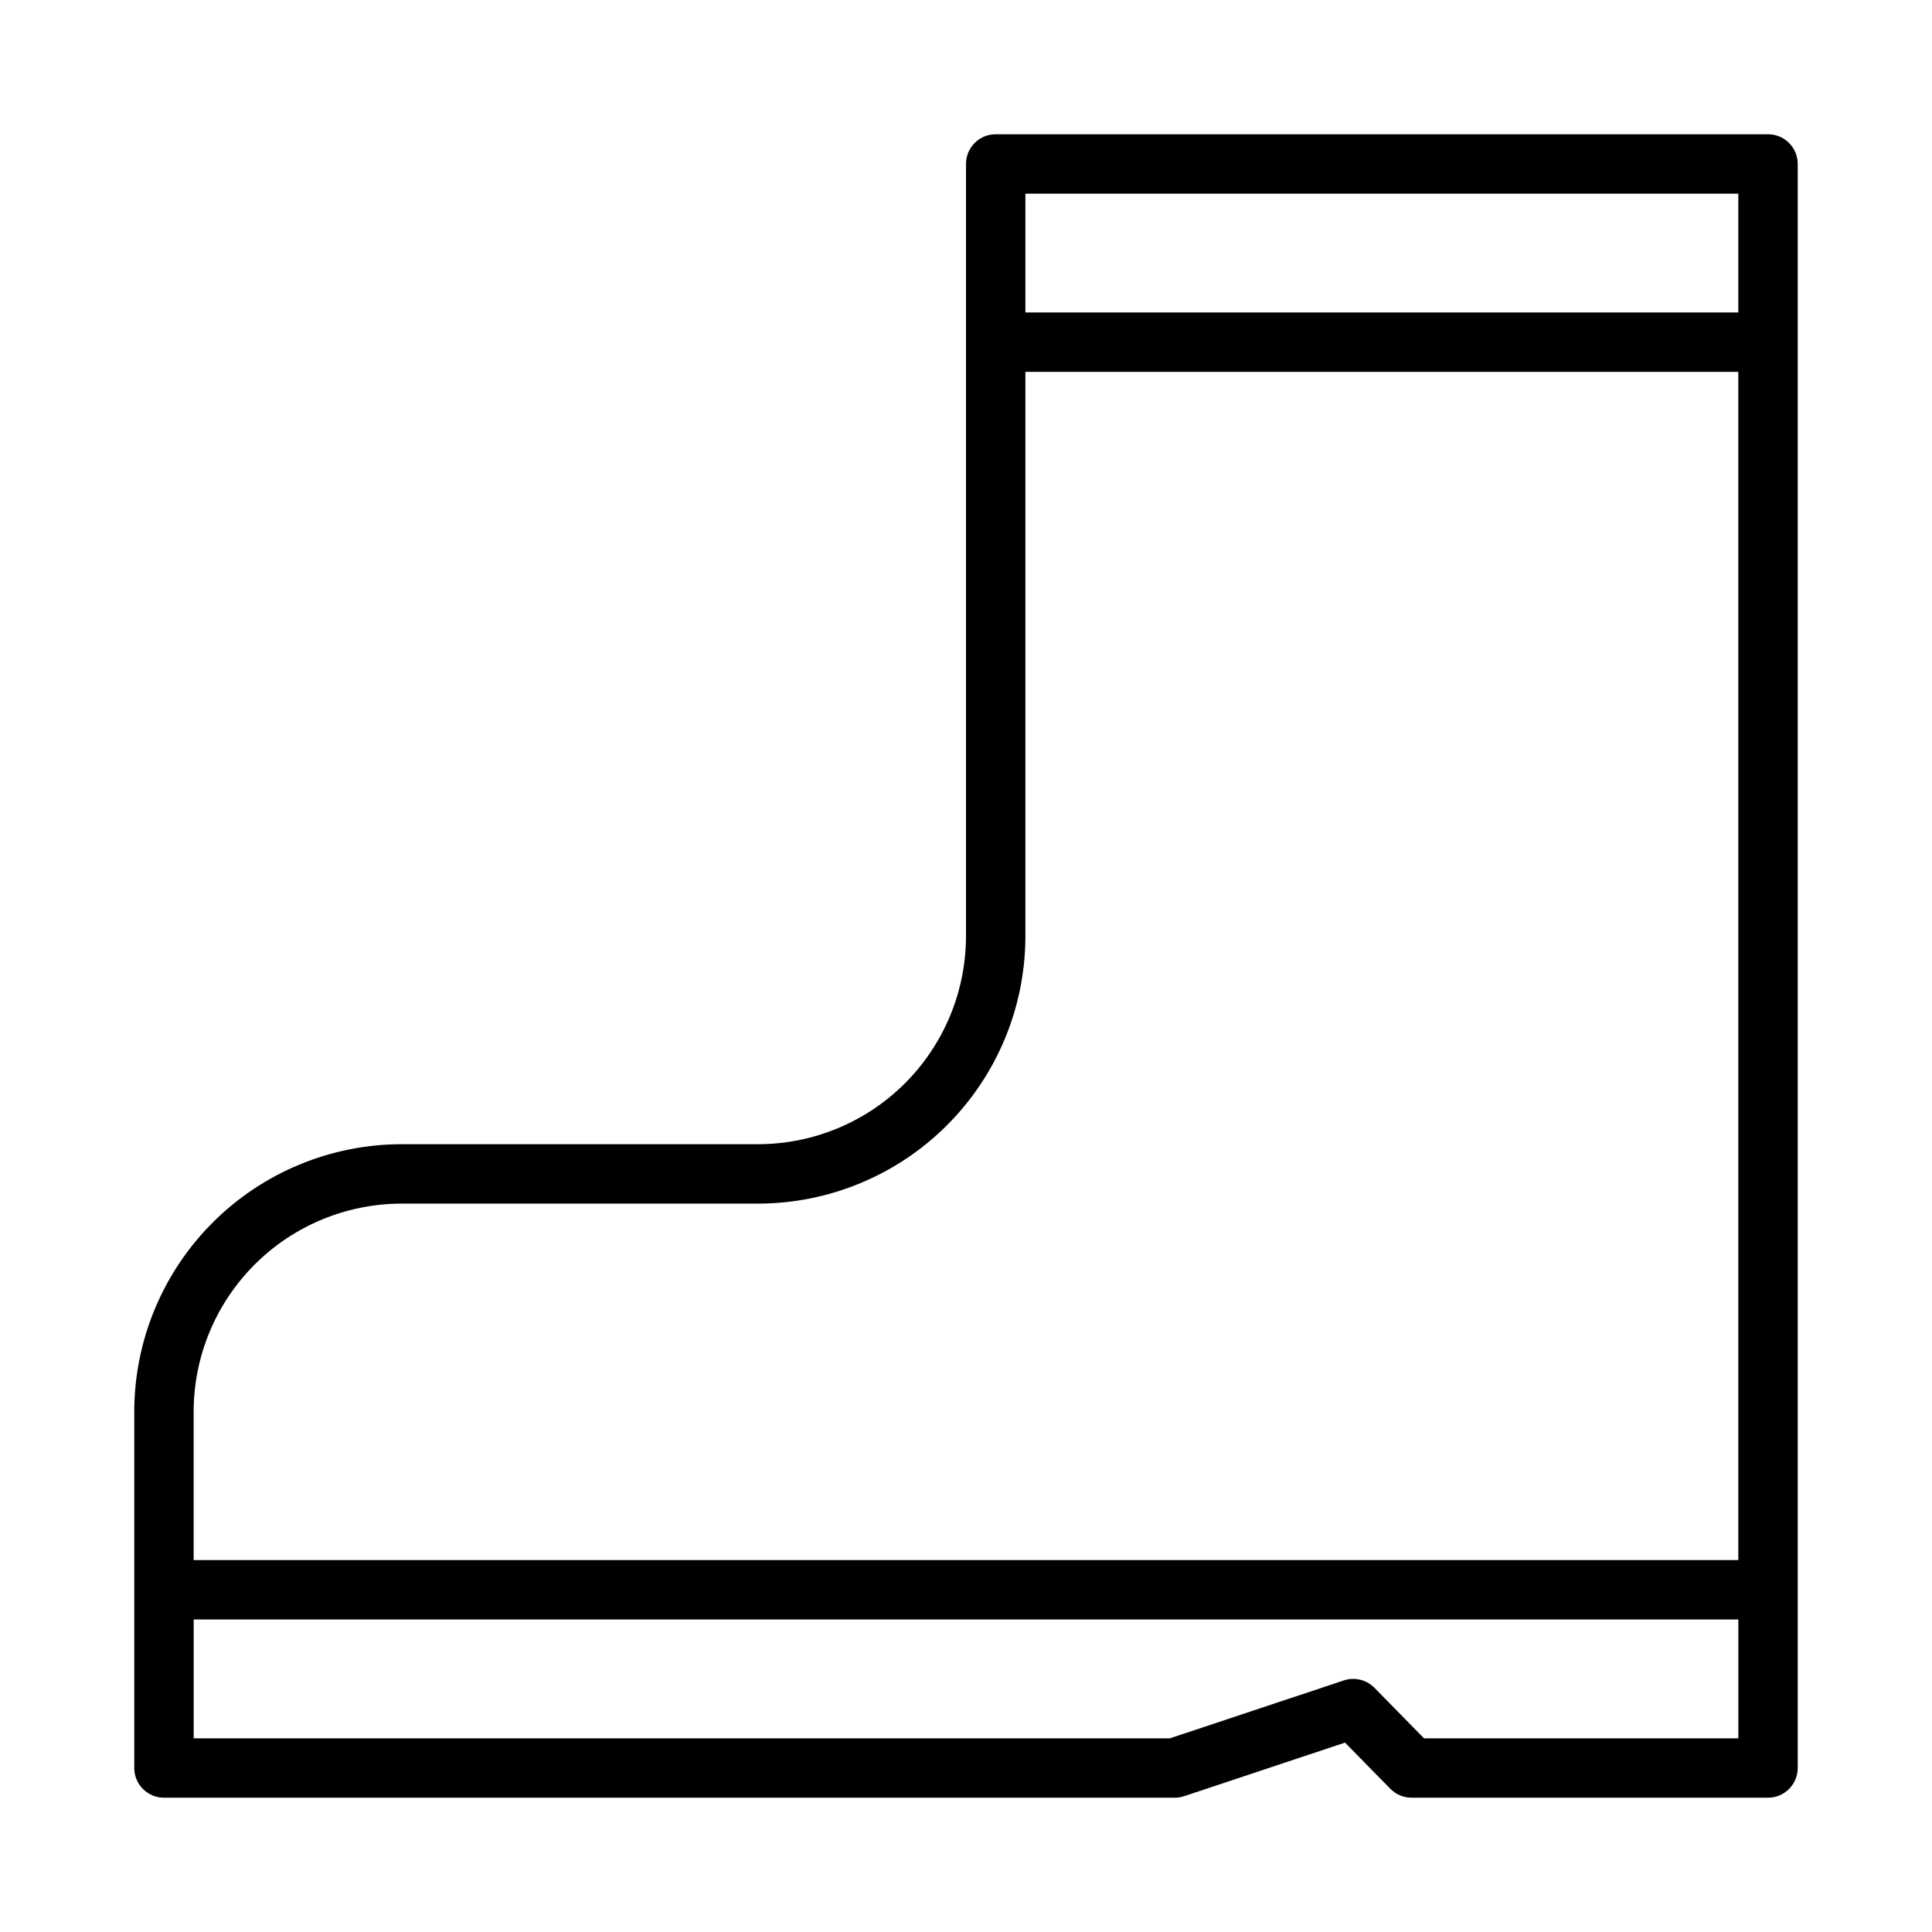
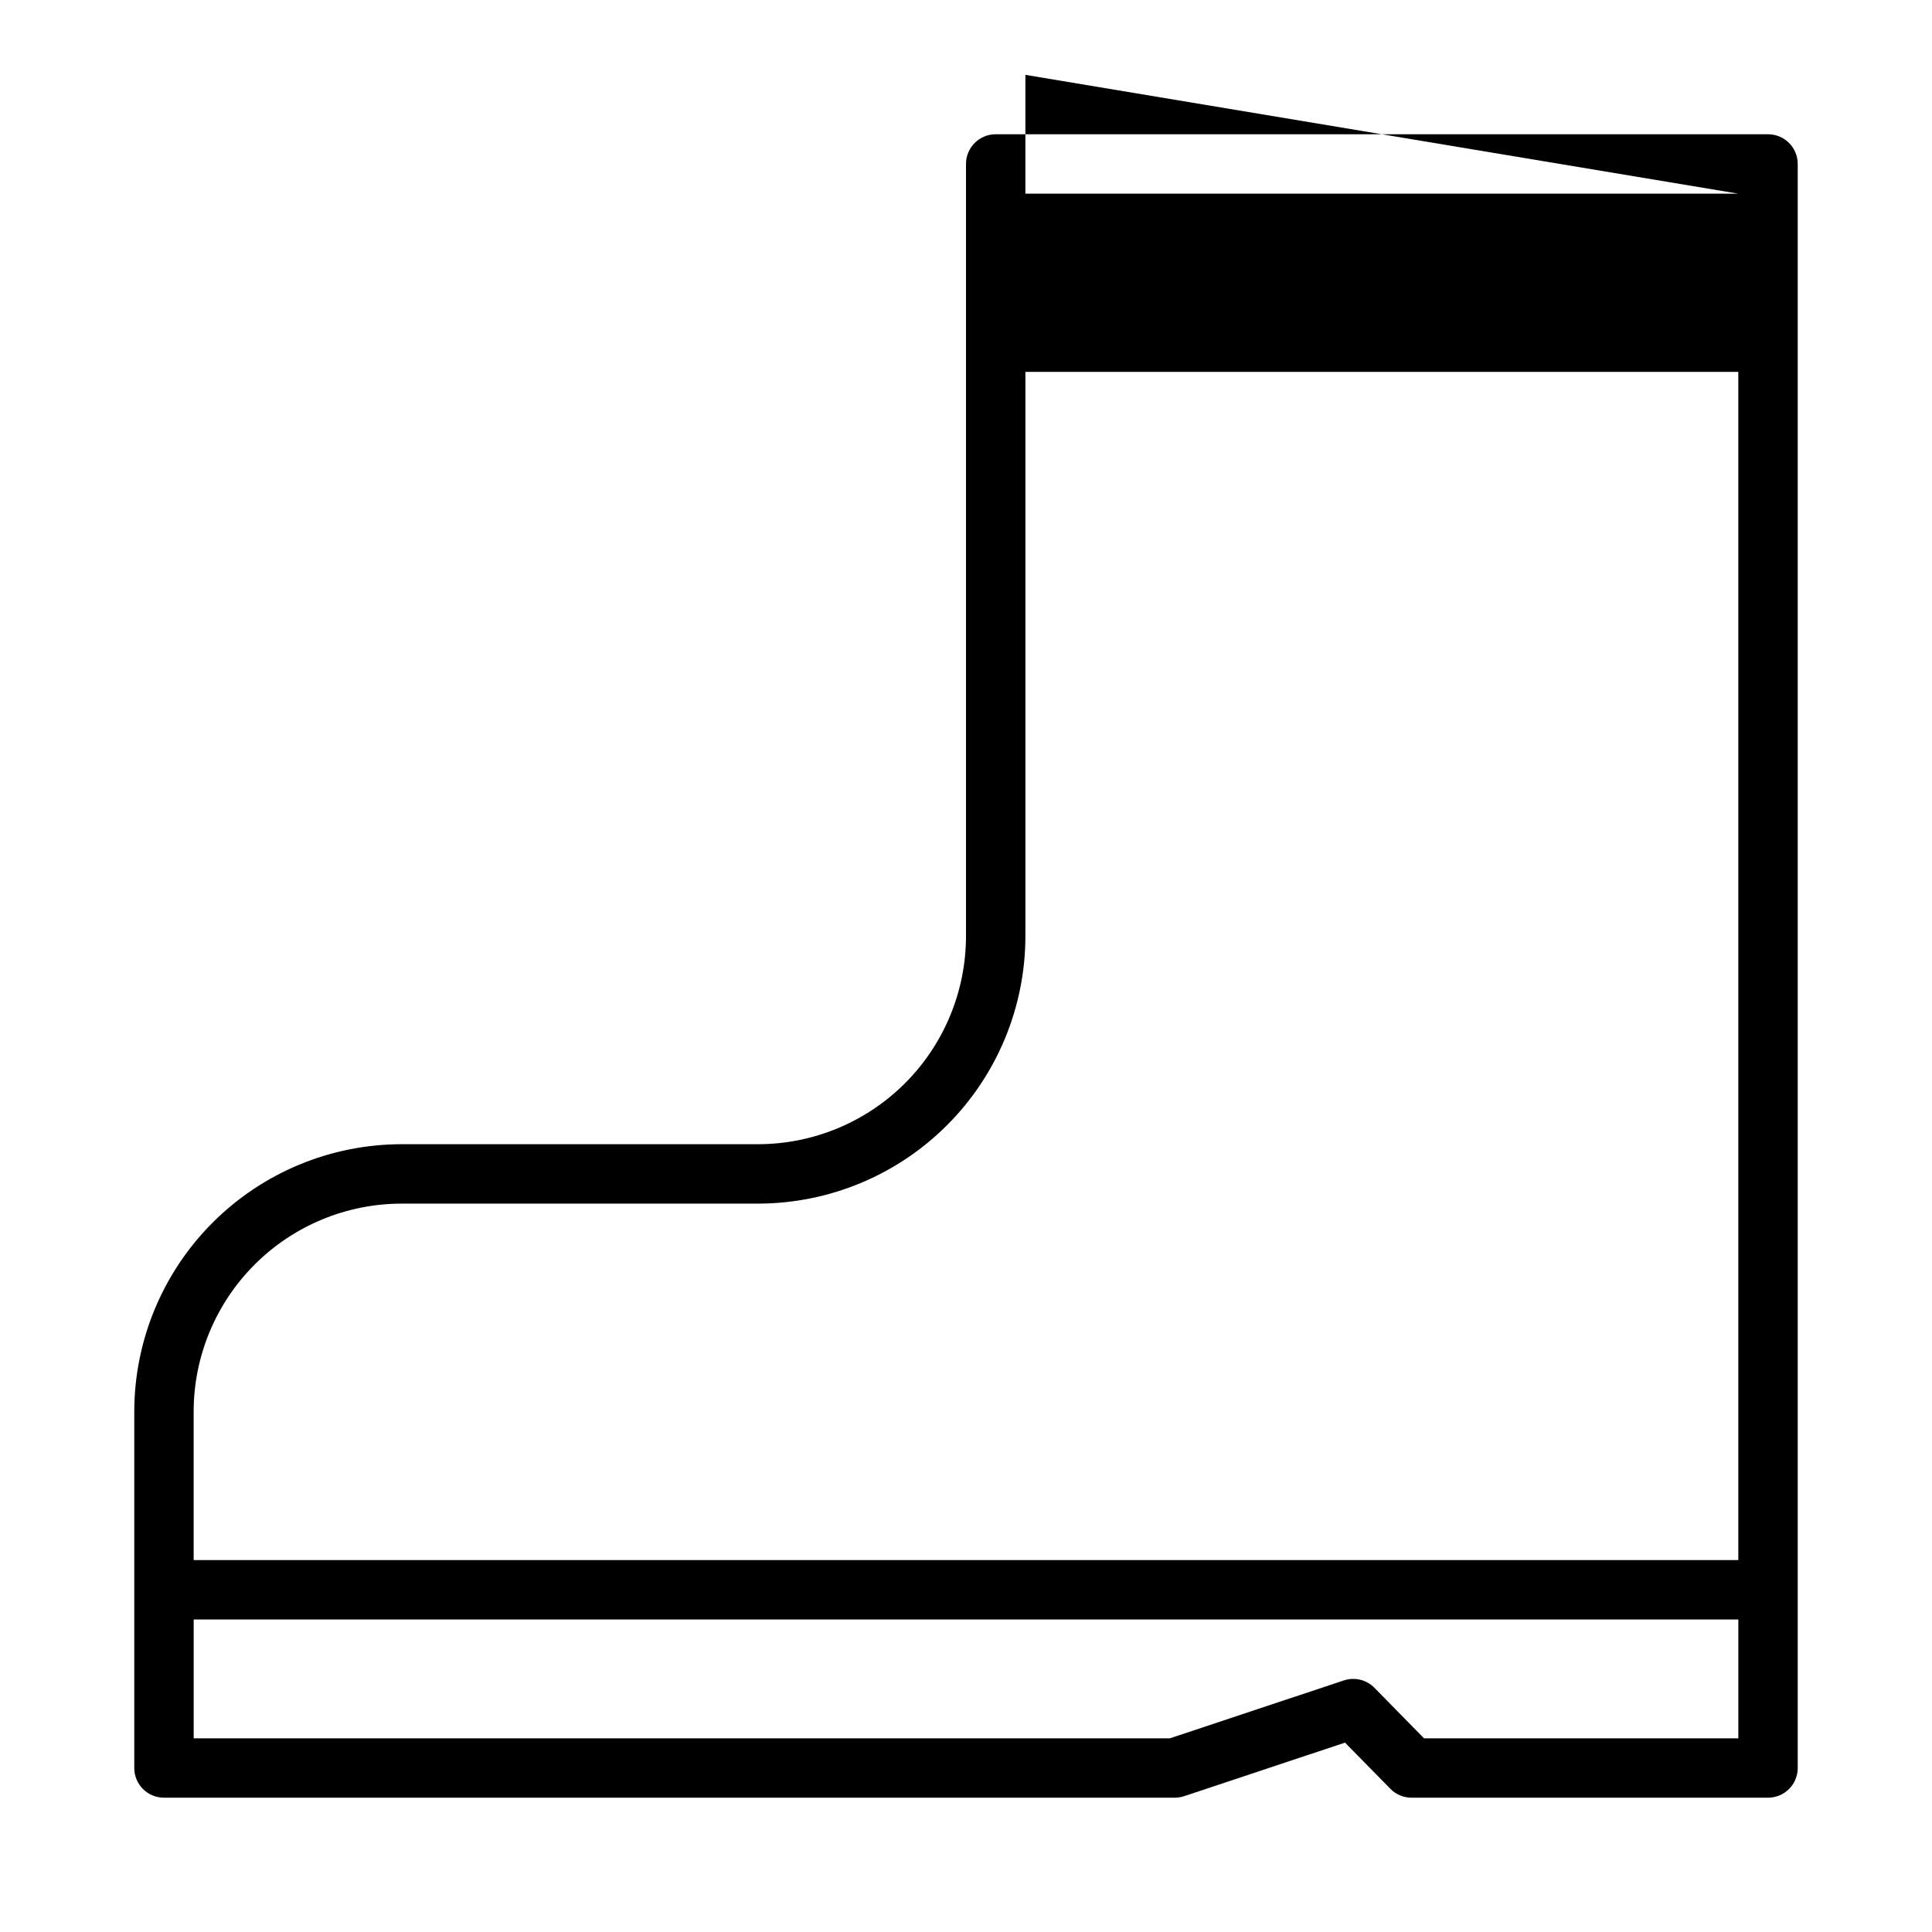
<svg xmlns="http://www.w3.org/2000/svg" fill="#000000" width="800px" height="800px" version="1.1" viewBox="144 144 512 512">
-   <path d="m612.54 179.58h-204.67c-4.348 0-7.871 3.523-7.871 7.871v204.67c-0.02 14.609-5.828 28.617-16.16 38.949-10.328 10.328-24.336 16.141-38.945 16.156h-94.465c-18.785 0.02-36.793 7.492-50.074 20.773s-20.754 31.293-20.773 50.074v94.465c0 2.09 0.828 4.09 2.305 5.566 1.477 1.477 3.481 2.305 5.566 2.305h267.86c0.848 0 1.688-0.137 2.488-0.398l42.641-14.199 12.023 12.246c1.477 1.508 3.504 2.356 5.613 2.352h94.465c2.09 0 4.09-0.828 5.566-2.305s2.305-3.477 2.305-5.566v-425.09c0-2.086-0.828-4.09-2.305-5.566-1.477-1.477-3.477-2.305-5.566-2.305zm-7.871 15.742v31.488h-188.93v-31.488zm-354.24 267.65h94.465c18.785-0.023 36.793-7.492 50.074-20.777 13.281-13.281 20.754-31.289 20.773-50.074v-149.57h188.93v314.88h-409.35v-39.359c0.02-14.609 5.828-28.613 16.16-38.945 10.332-10.332 24.336-16.141 38.945-16.156zm270.95 141.7-13.145-13.391v-0.004c-2.109-2.137-5.25-2.894-8.102-1.949l-46.094 15.344h-258.71v-31.488h409.35v31.488z" />
+   <path d="m612.54 179.58h-204.67c-4.348 0-7.871 3.523-7.871 7.871v204.67c-0.02 14.609-5.828 28.617-16.16 38.949-10.328 10.328-24.336 16.141-38.945 16.156h-94.465c-18.785 0.02-36.793 7.492-50.074 20.773s-20.754 31.293-20.773 50.074v94.465c0 2.09 0.828 4.09 2.305 5.566 1.477 1.477 3.481 2.305 5.566 2.305h267.86c0.848 0 1.688-0.137 2.488-0.398l42.641-14.199 12.023 12.246c1.477 1.508 3.504 2.356 5.613 2.352h94.465c2.09 0 4.09-0.828 5.566-2.305s2.305-3.477 2.305-5.566v-425.09c0-2.086-0.828-4.09-2.305-5.566-1.477-1.477-3.477-2.305-5.566-2.305zm-7.871 15.742h-188.93v-31.488zm-354.24 267.65h94.465c18.785-0.023 36.793-7.492 50.074-20.777 13.281-13.281 20.754-31.289 20.773-50.074v-149.57h188.93v314.88h-409.35v-39.359c0.02-14.609 5.828-28.613 16.16-38.945 10.332-10.332 24.336-16.141 38.945-16.156zm270.95 141.7-13.145-13.391v-0.004c-2.109-2.137-5.25-2.894-8.102-1.949l-46.094 15.344h-258.71v-31.488h409.35v31.488z" />
</svg>